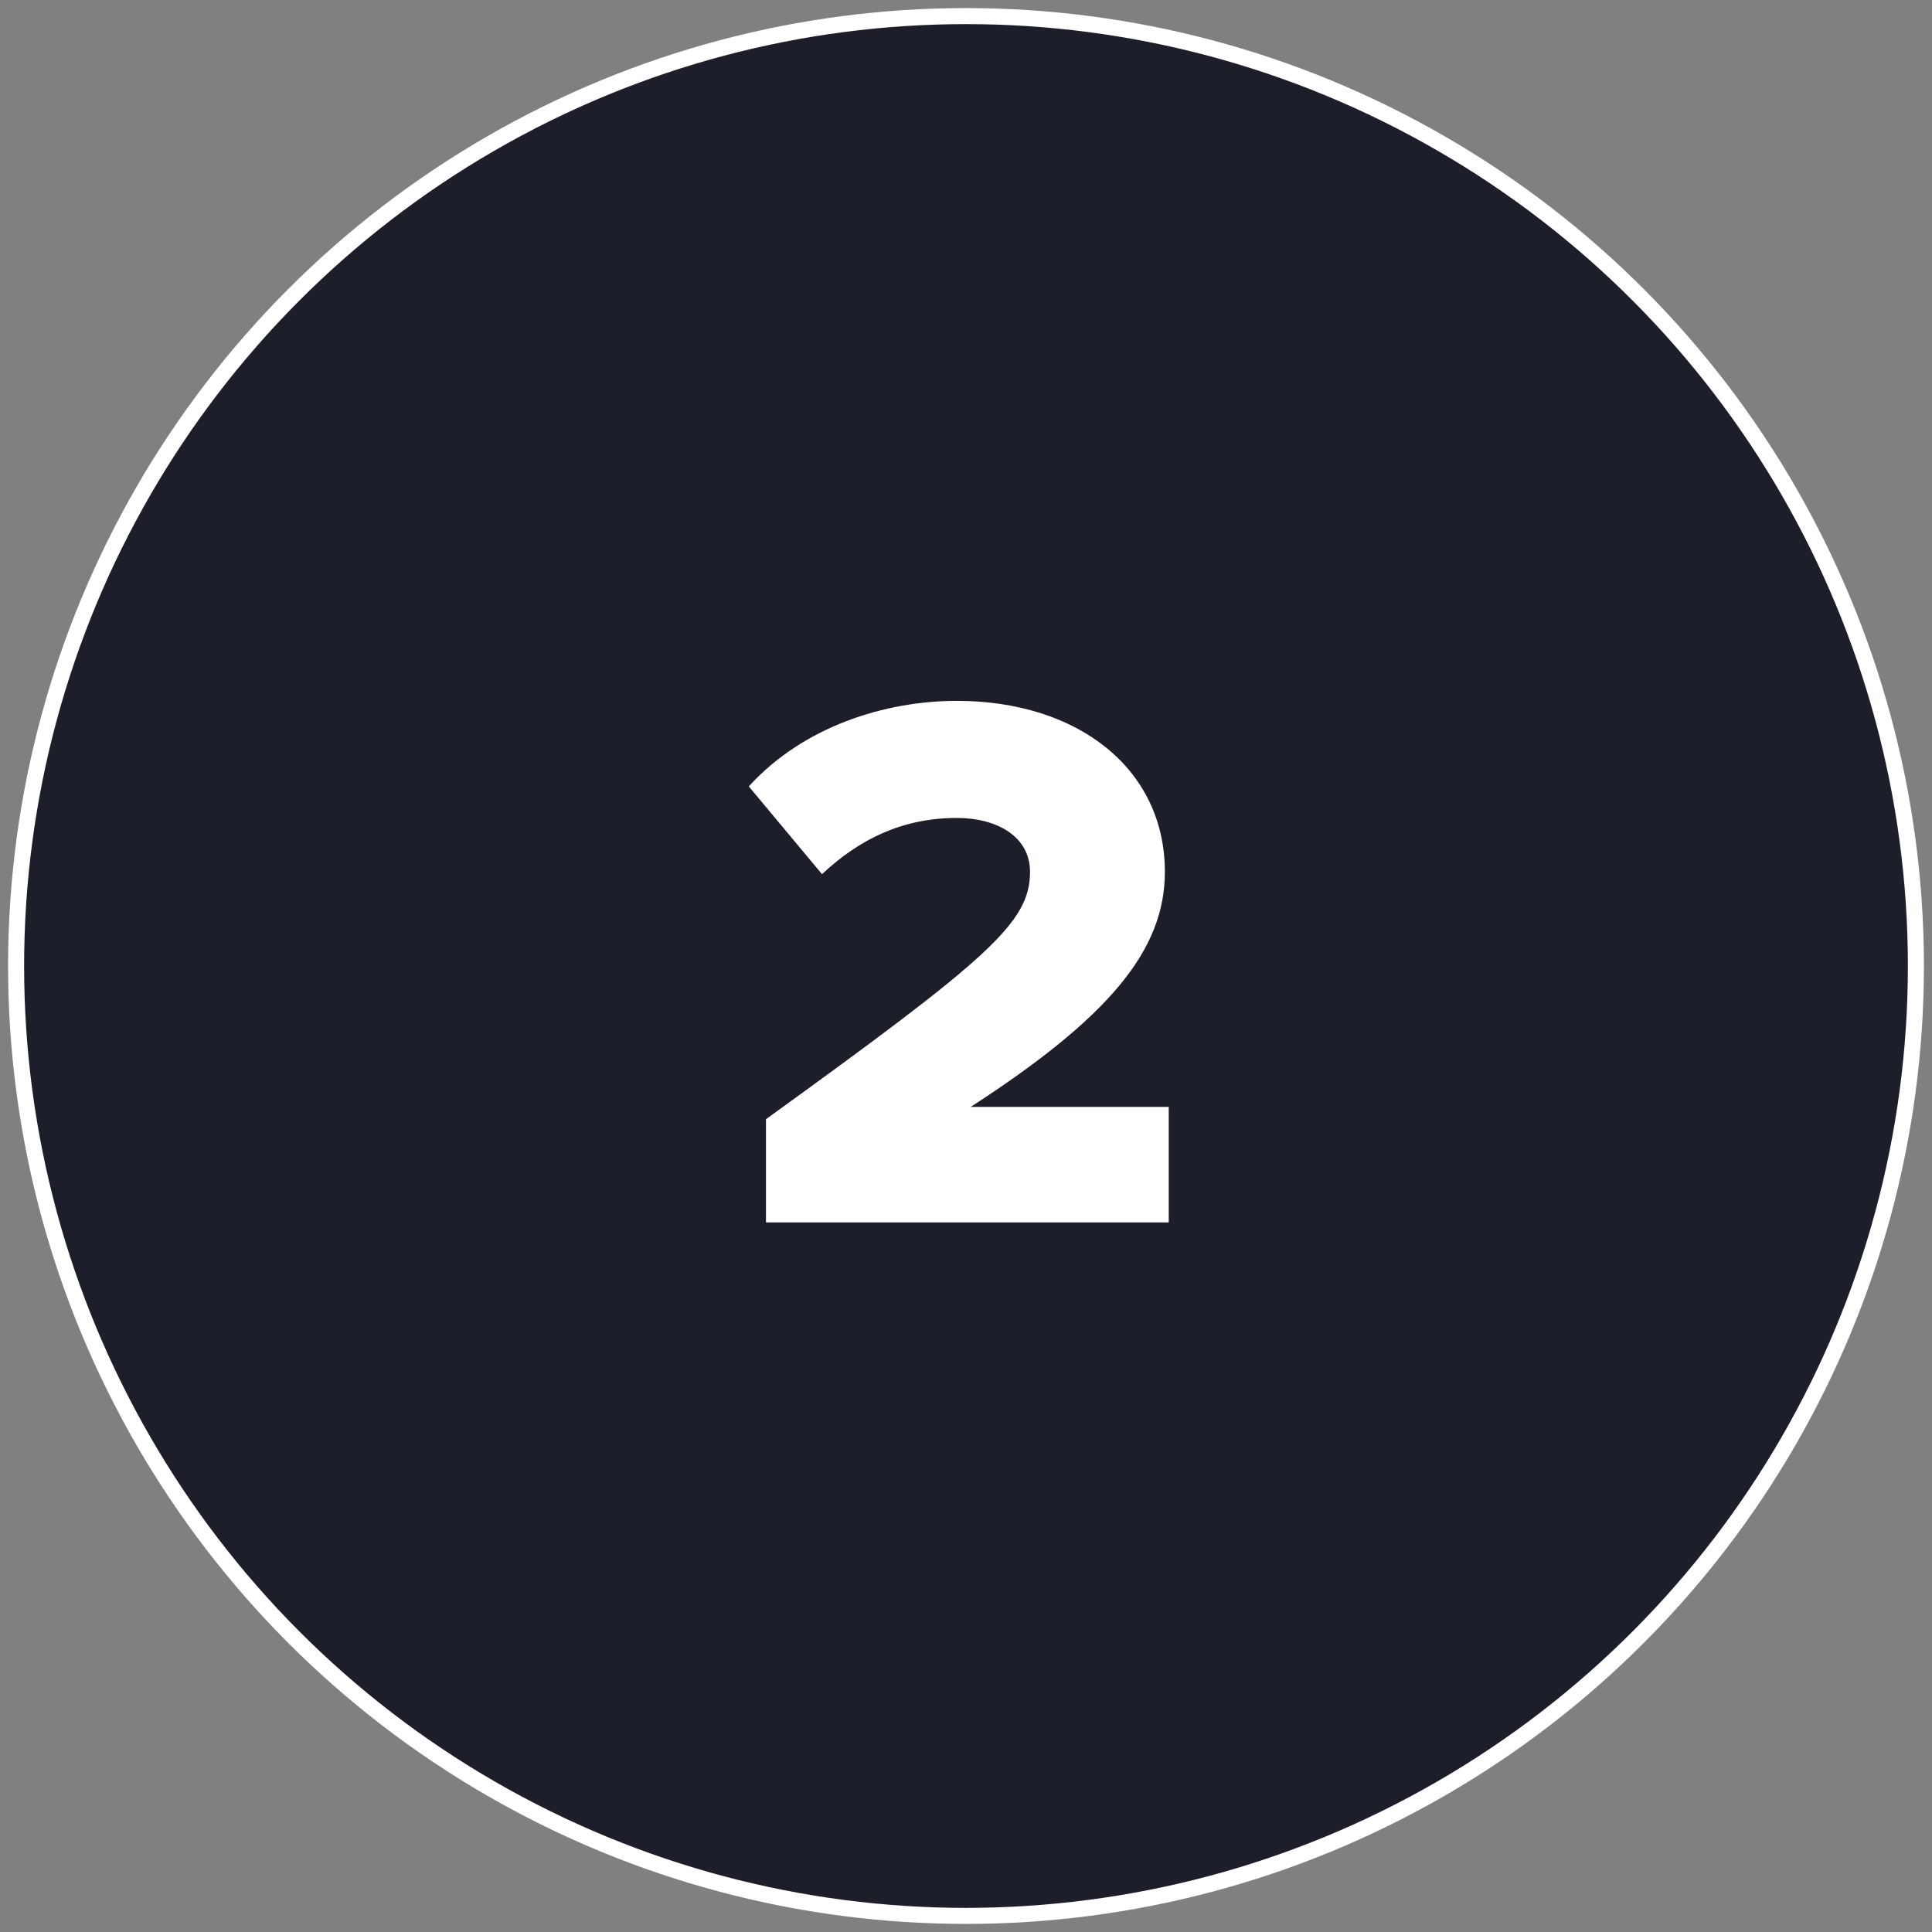
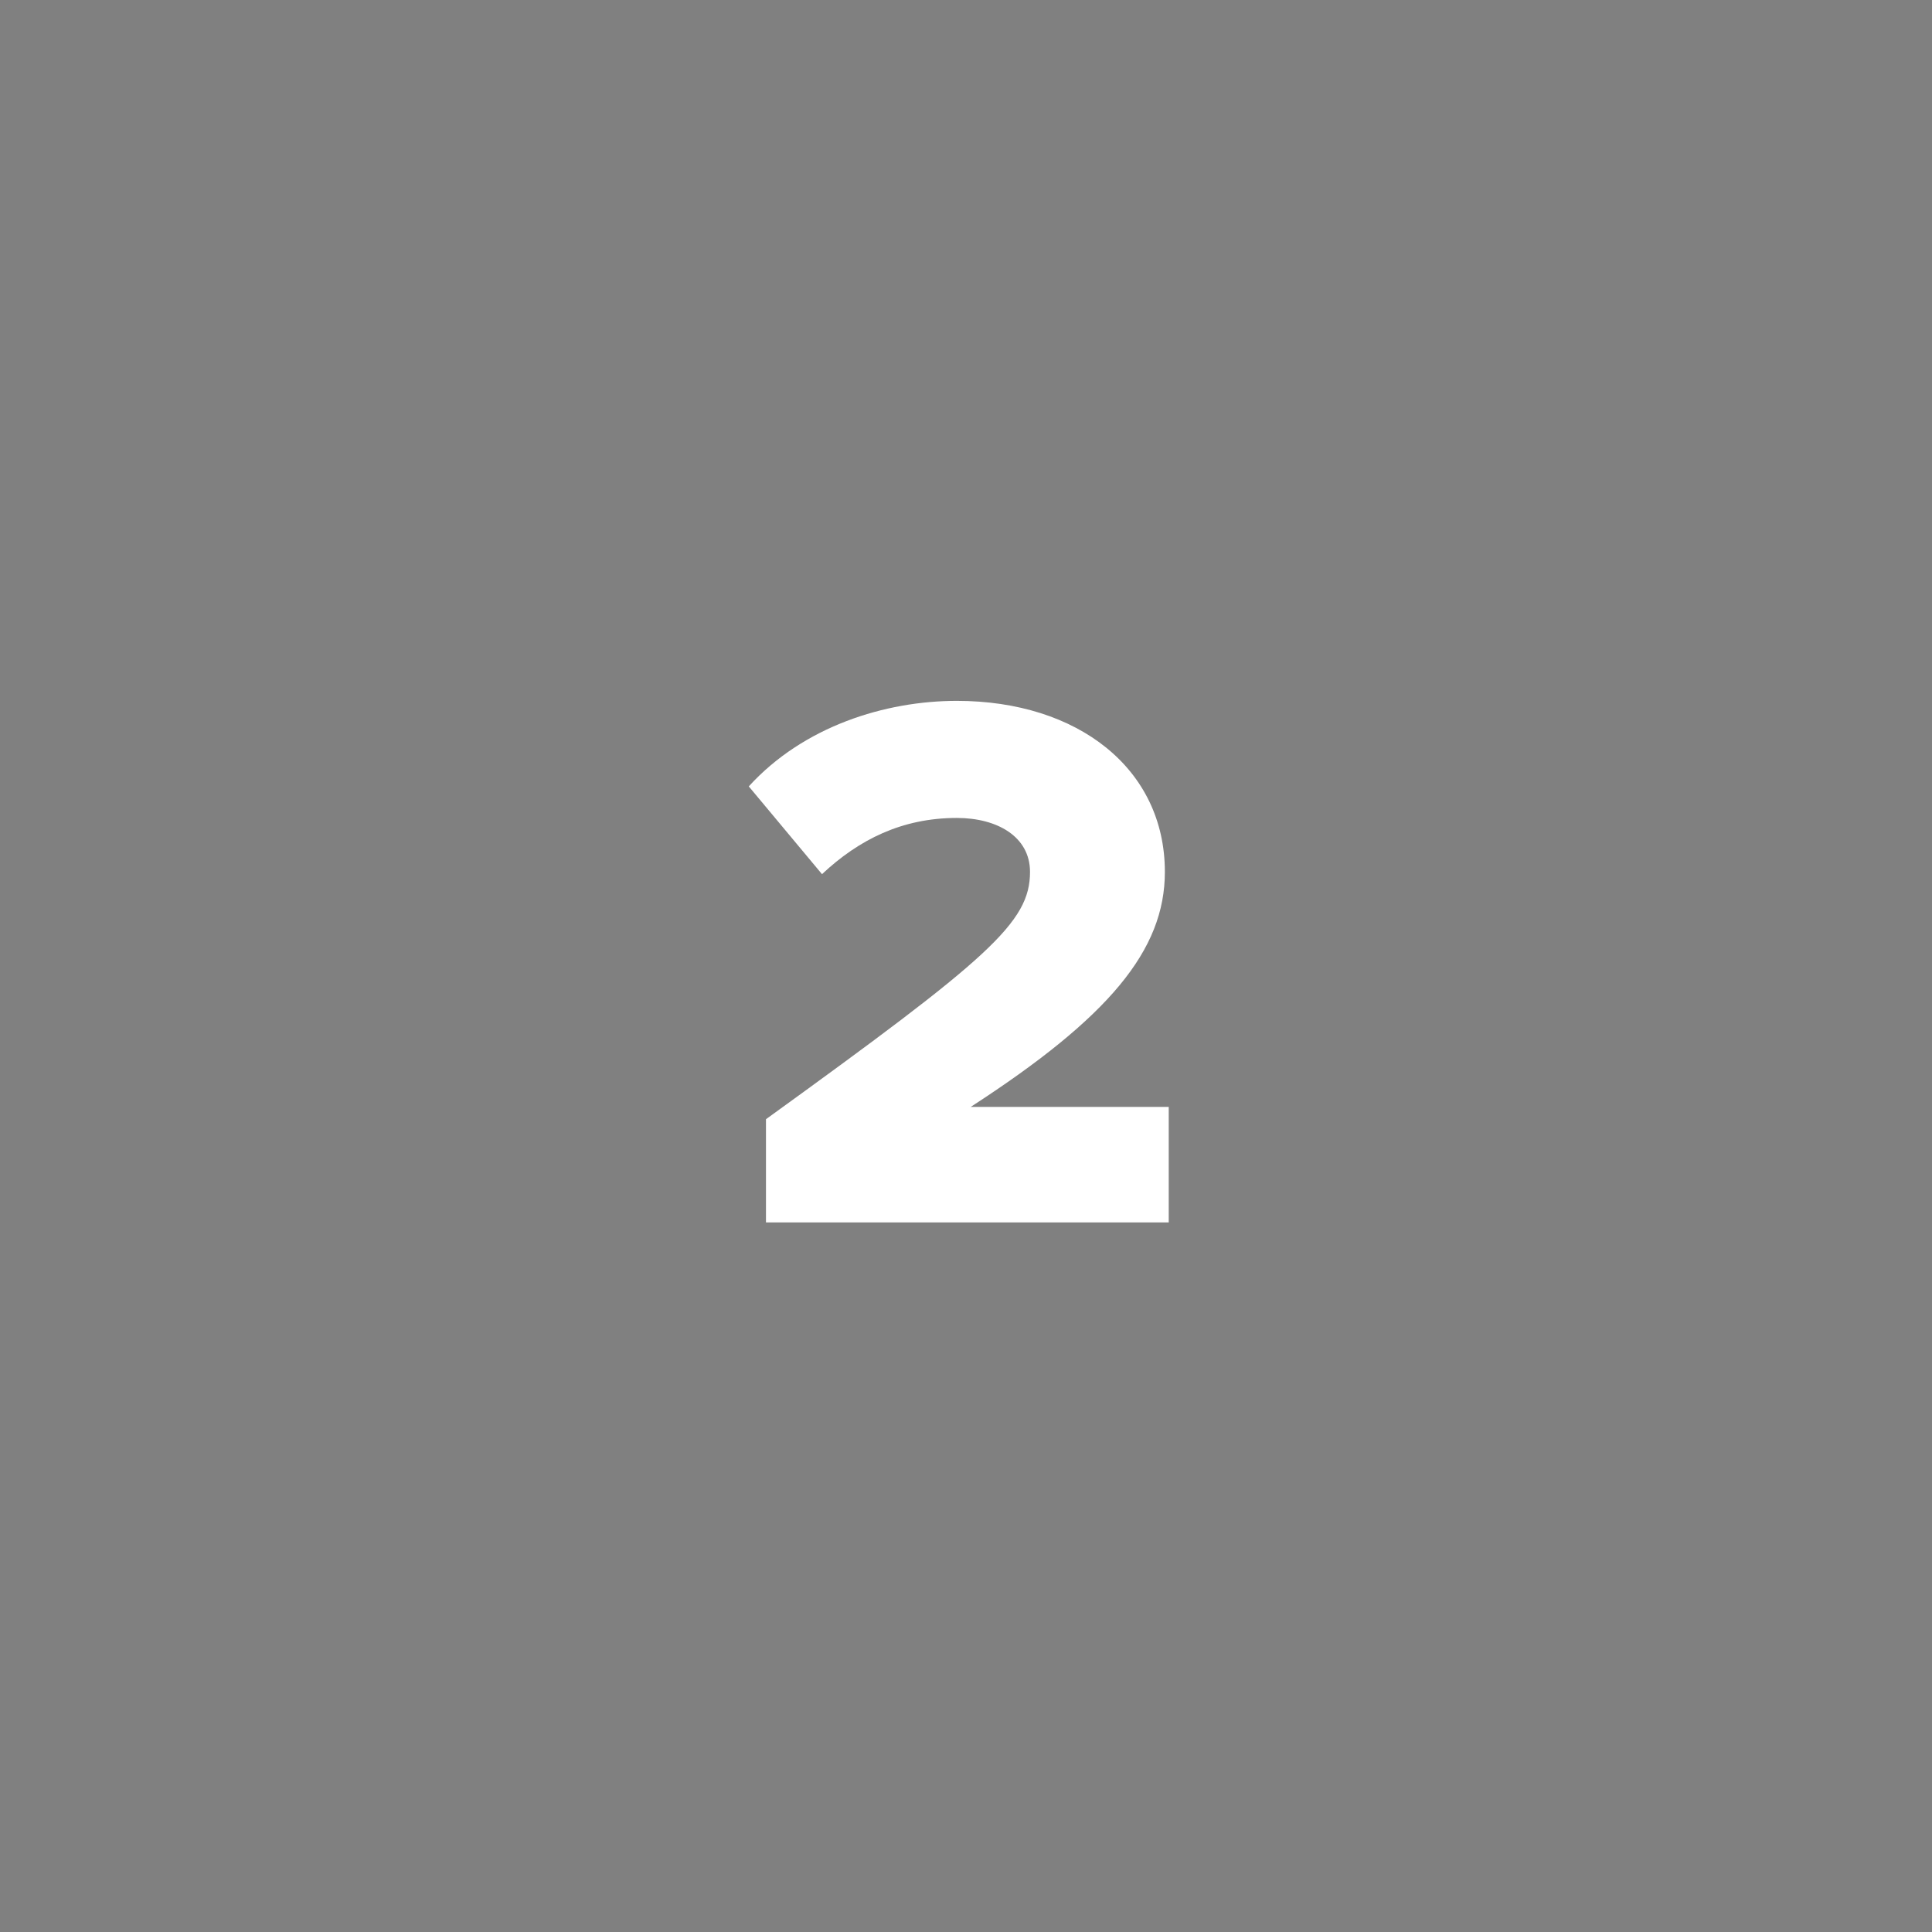
<svg xmlns="http://www.w3.org/2000/svg" id="Layer_1" data-name="Layer 1" viewBox="0 0 300 300">
  <rect x="0" y="0" width="300" height="300" fill="#808080" stroke="none" />
  <defs>
    <style>.cls-1{fill:#1c1f2a;stroke:#fff;stroke-miterlimit:10;stroke-width:2.49px;}.cls-2{fill:#fff;}</style>
  </defs>
-   <circle class="cls-1" cx="150" cy="150" r="147.5" />
  <path class="cls-2" d="M118.94,173.79c34.58-25,41-30.51,41-38.4,0-5.51-5.14-8.38-11.36-8.38-8.5,0-15.2,3.35-20.94,8.73l-11.37-13.63c8.5-9.33,21.18-13.28,32.31-13.28,18.78,0,32.3,10.52,32.3,26.56,0,12.2-8.73,22.61-30.15,36.49h30.75v17.94H118.94Z" />
</svg>